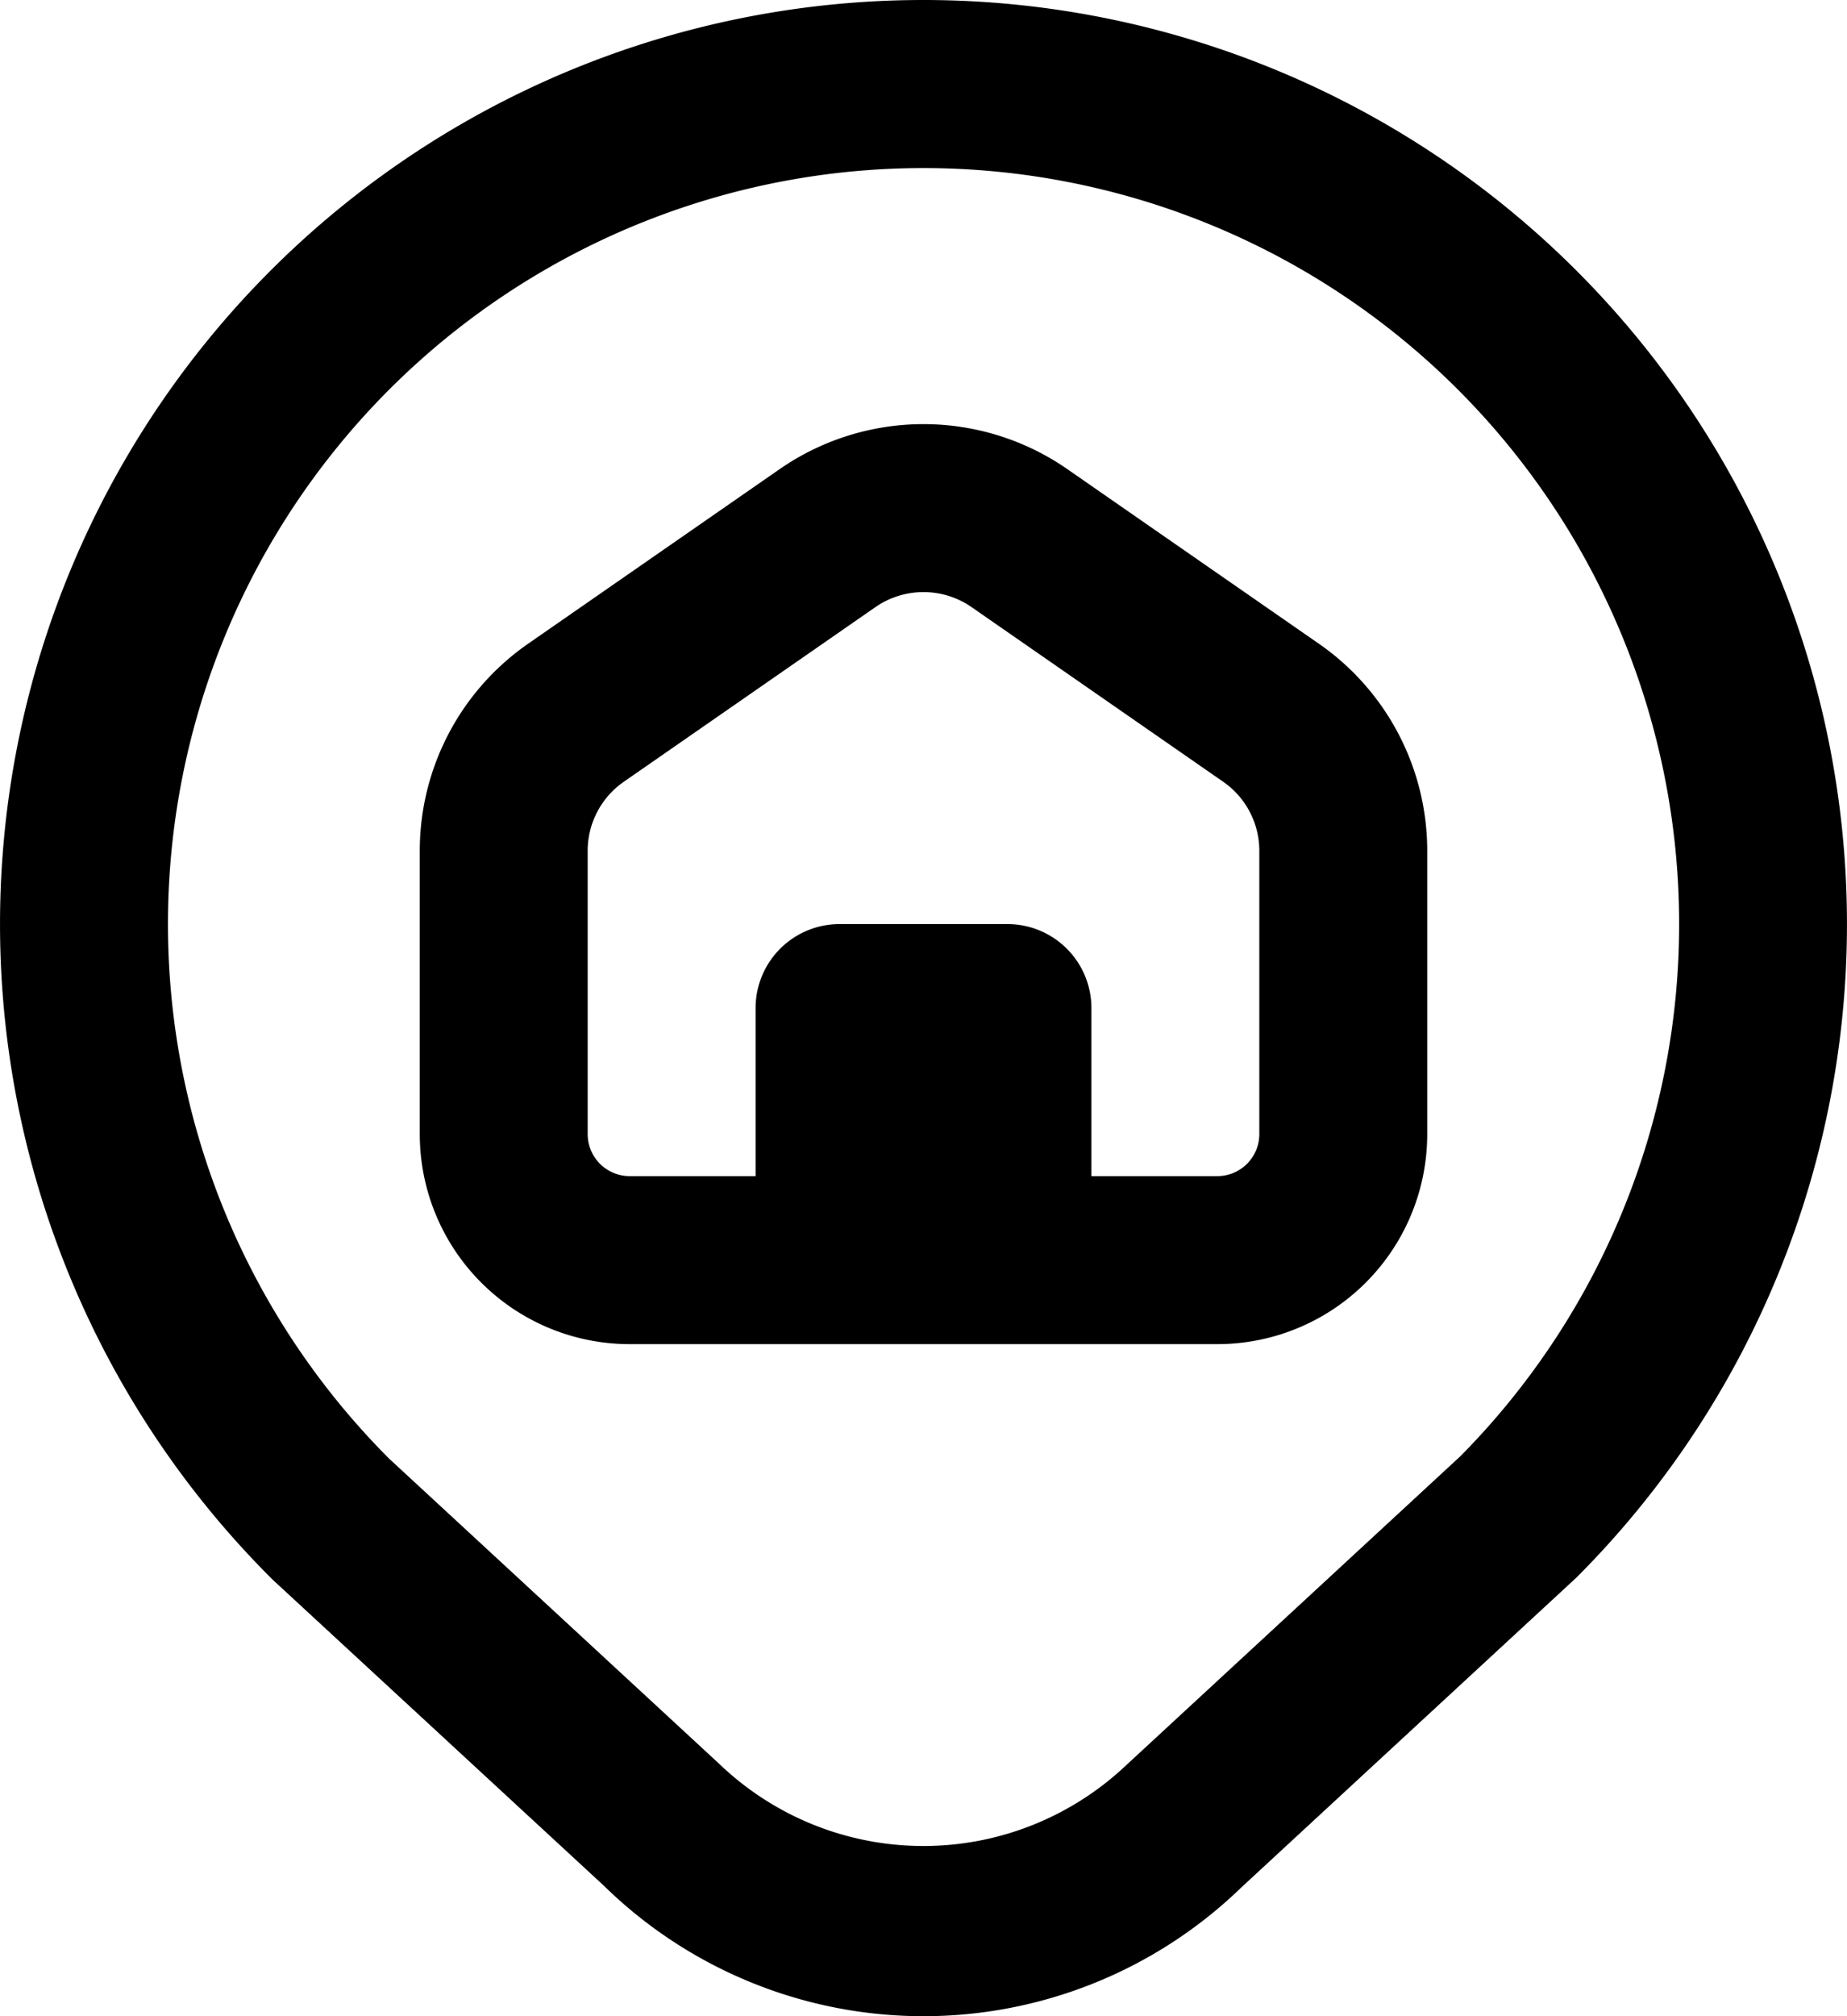
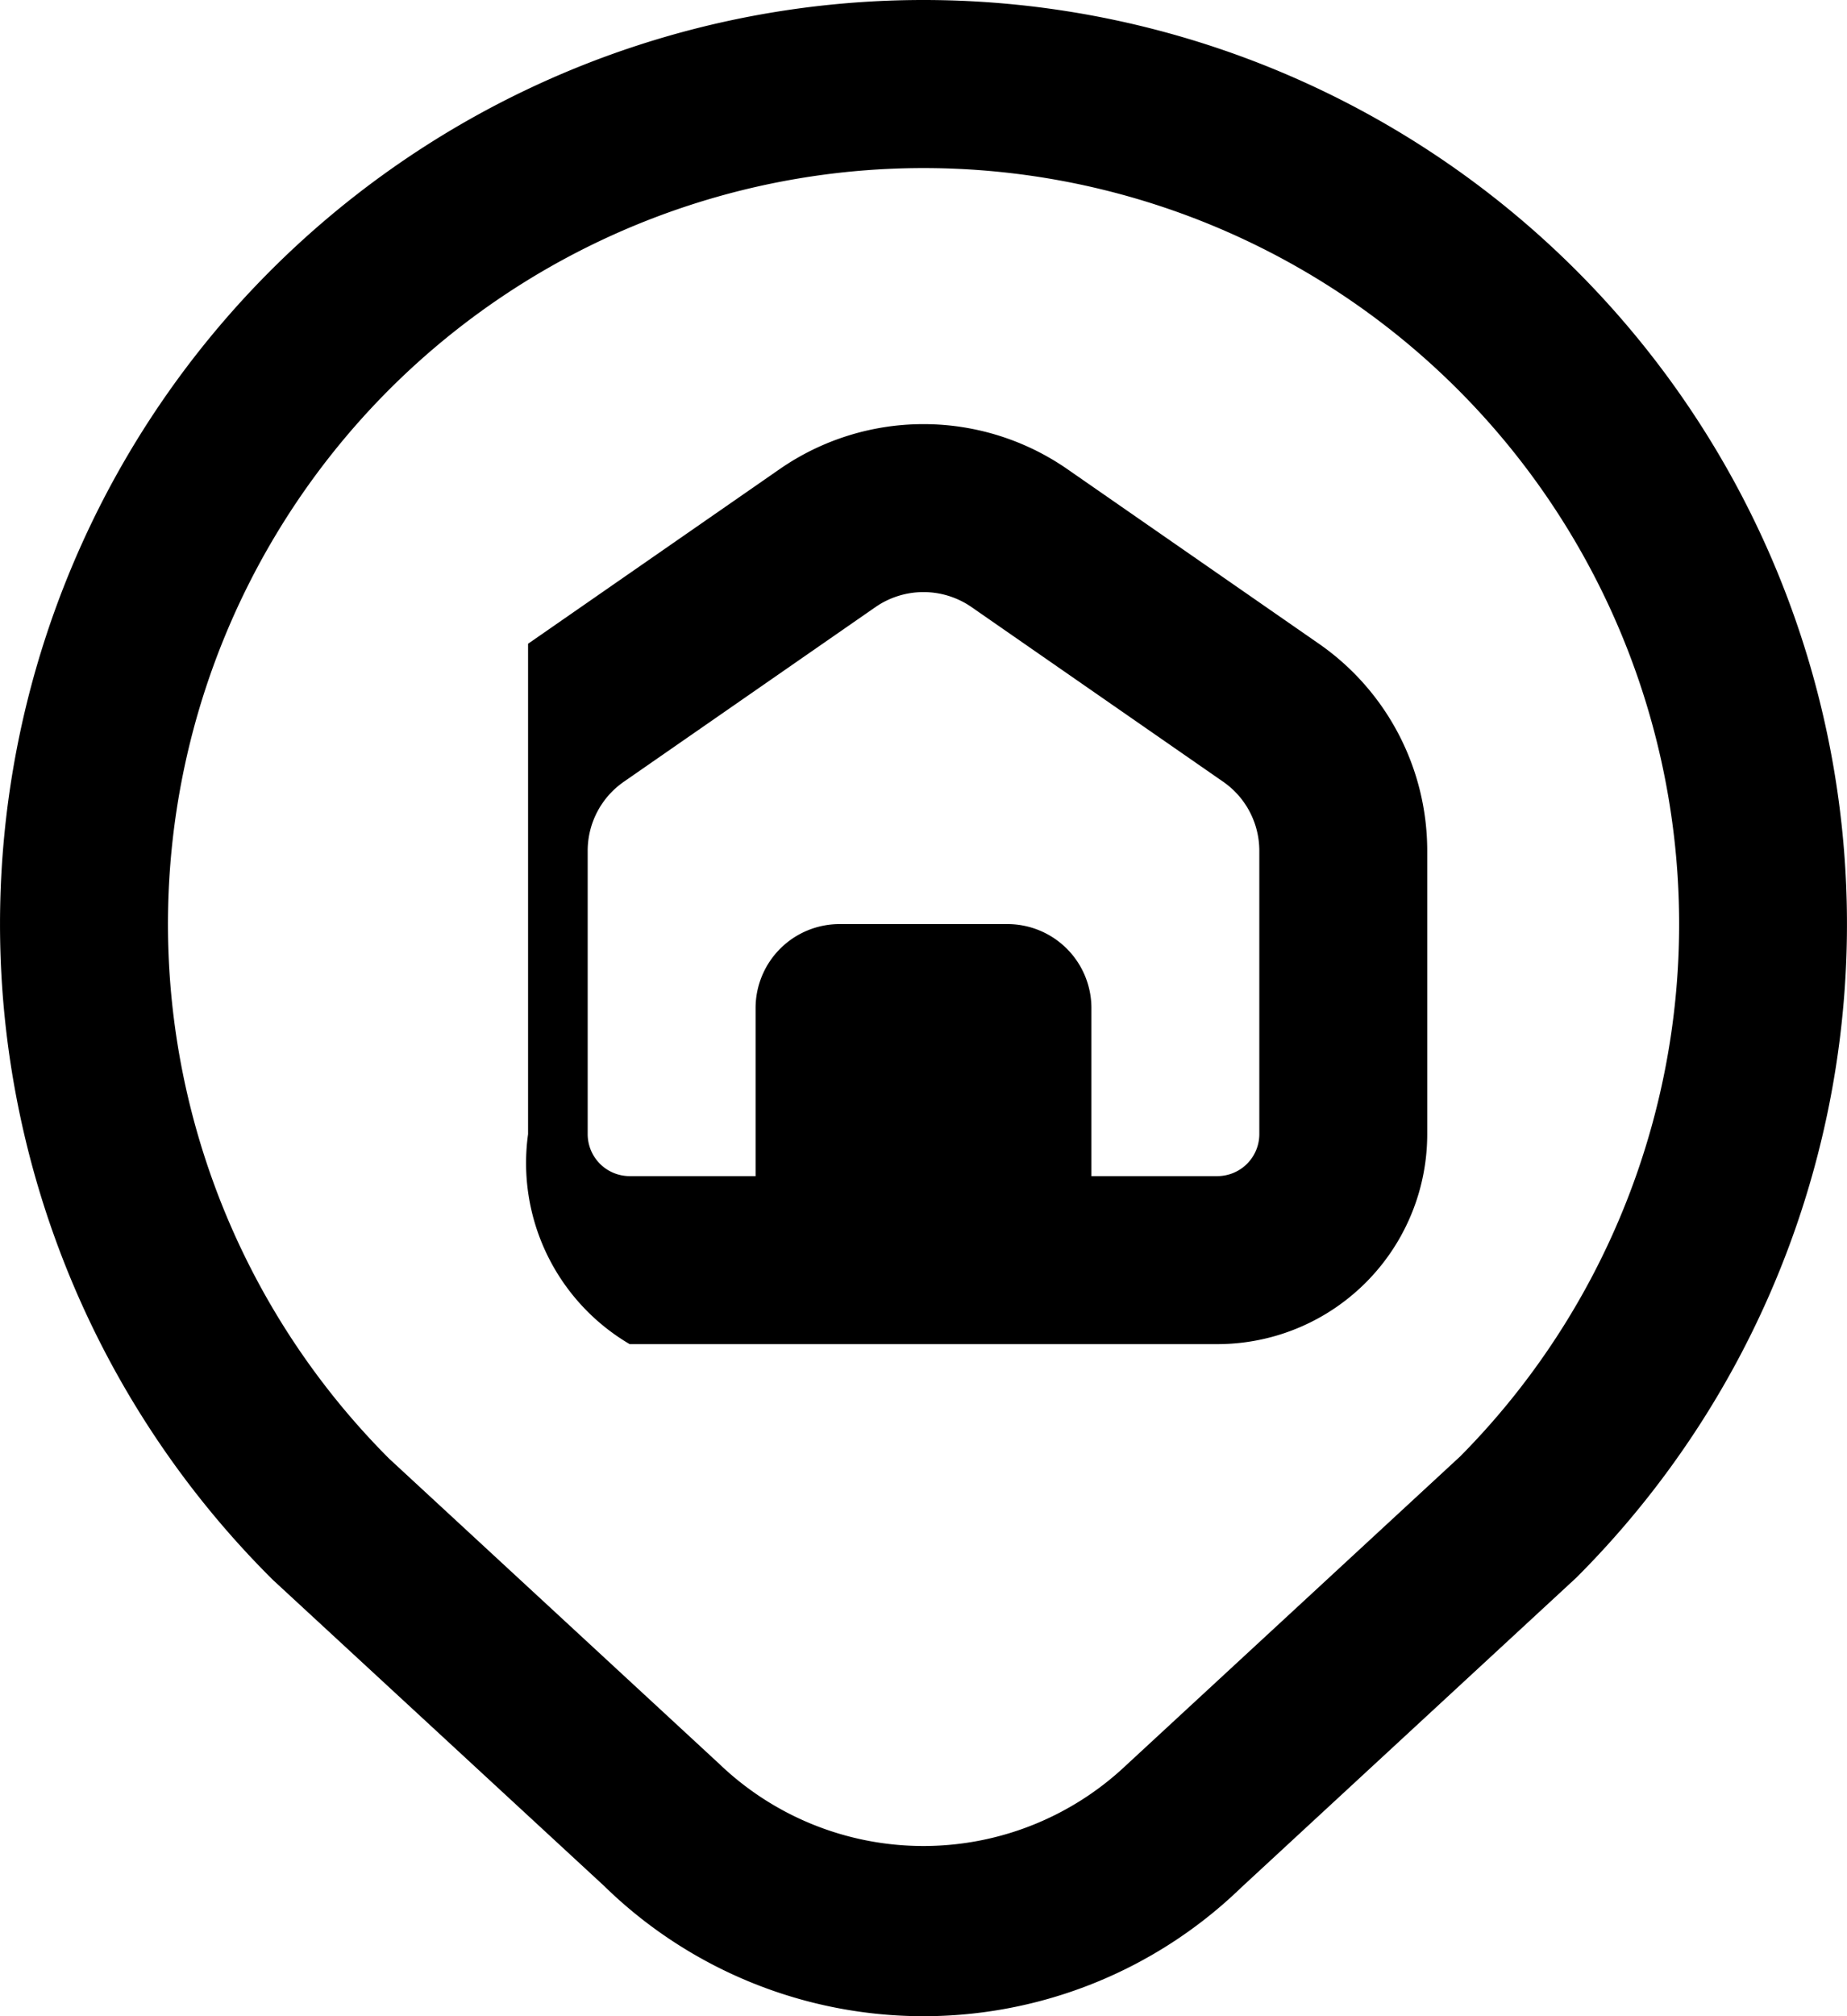
<svg xmlns="http://www.w3.org/2000/svg" width="22" height="24" viewBox="0 0 22 24">
-   <path id="map-marker-home" d="M12,0A11,11,0,0,0,4.25,18.806l3.943,3.641a5.442,5.442,0,0,0,7.593.02l3.992-3.689A11,11,0,0,0,12,0Zm6.392,17.337-3.984,3.681A3.513,3.513,0,0,1,9.571,21L5.636,17.364a9,9,0,1,1,12.756-.027ZM16.71,7.663l-3-2.081a3.008,3.008,0,0,0-3.42,0l-3,2.081A3,3,0,0,0,6,10.128V13.5A2.5,2.5,0,0,0,8.5,16h7A2.5,2.5,0,0,0,18,13.5V10.128a3,3,0,0,0-1.29-2.465ZM16,13.5a.5.5,0,0,1-.5.5H14V12a1,1,0,0,0-1-1H11a1,1,0,0,0-1,1v2H8.5a.5.5,0,0,1-.5-.5V10.128a1,1,0,0,1,.43-.822l3-2.081a1.006,1.006,0,0,1,1.14,0l3,2.081a1,1,0,0,1,.43.822Z" transform="translate(-1)" />
+   <path id="map-marker-home" d="M12,0A11,11,0,0,0,4.25,18.806l3.943,3.641a5.442,5.442,0,0,0,7.593.02l3.992-3.689A11,11,0,0,0,12,0Zm6.392,17.337-3.984,3.681A3.513,3.513,0,0,1,9.571,21L5.636,17.364a9,9,0,1,1,12.756-.027ZM16.71,7.663l-3-2.081a3.008,3.008,0,0,0-3.42,0l-3,2.081V13.5A2.5,2.5,0,0,0,8.5,16h7A2.5,2.5,0,0,0,18,13.5V10.128a3,3,0,0,0-1.29-2.465ZM16,13.5a.5.5,0,0,1-.5.5H14V12a1,1,0,0,0-1-1H11a1,1,0,0,0-1,1v2H8.5a.5.5,0,0,1-.5-.5V10.128a1,1,0,0,1,.43-.822l3-2.081a1.006,1.006,0,0,1,1.14,0l3,2.081a1,1,0,0,1,.43.822Z" transform="translate(-1)" />
</svg>